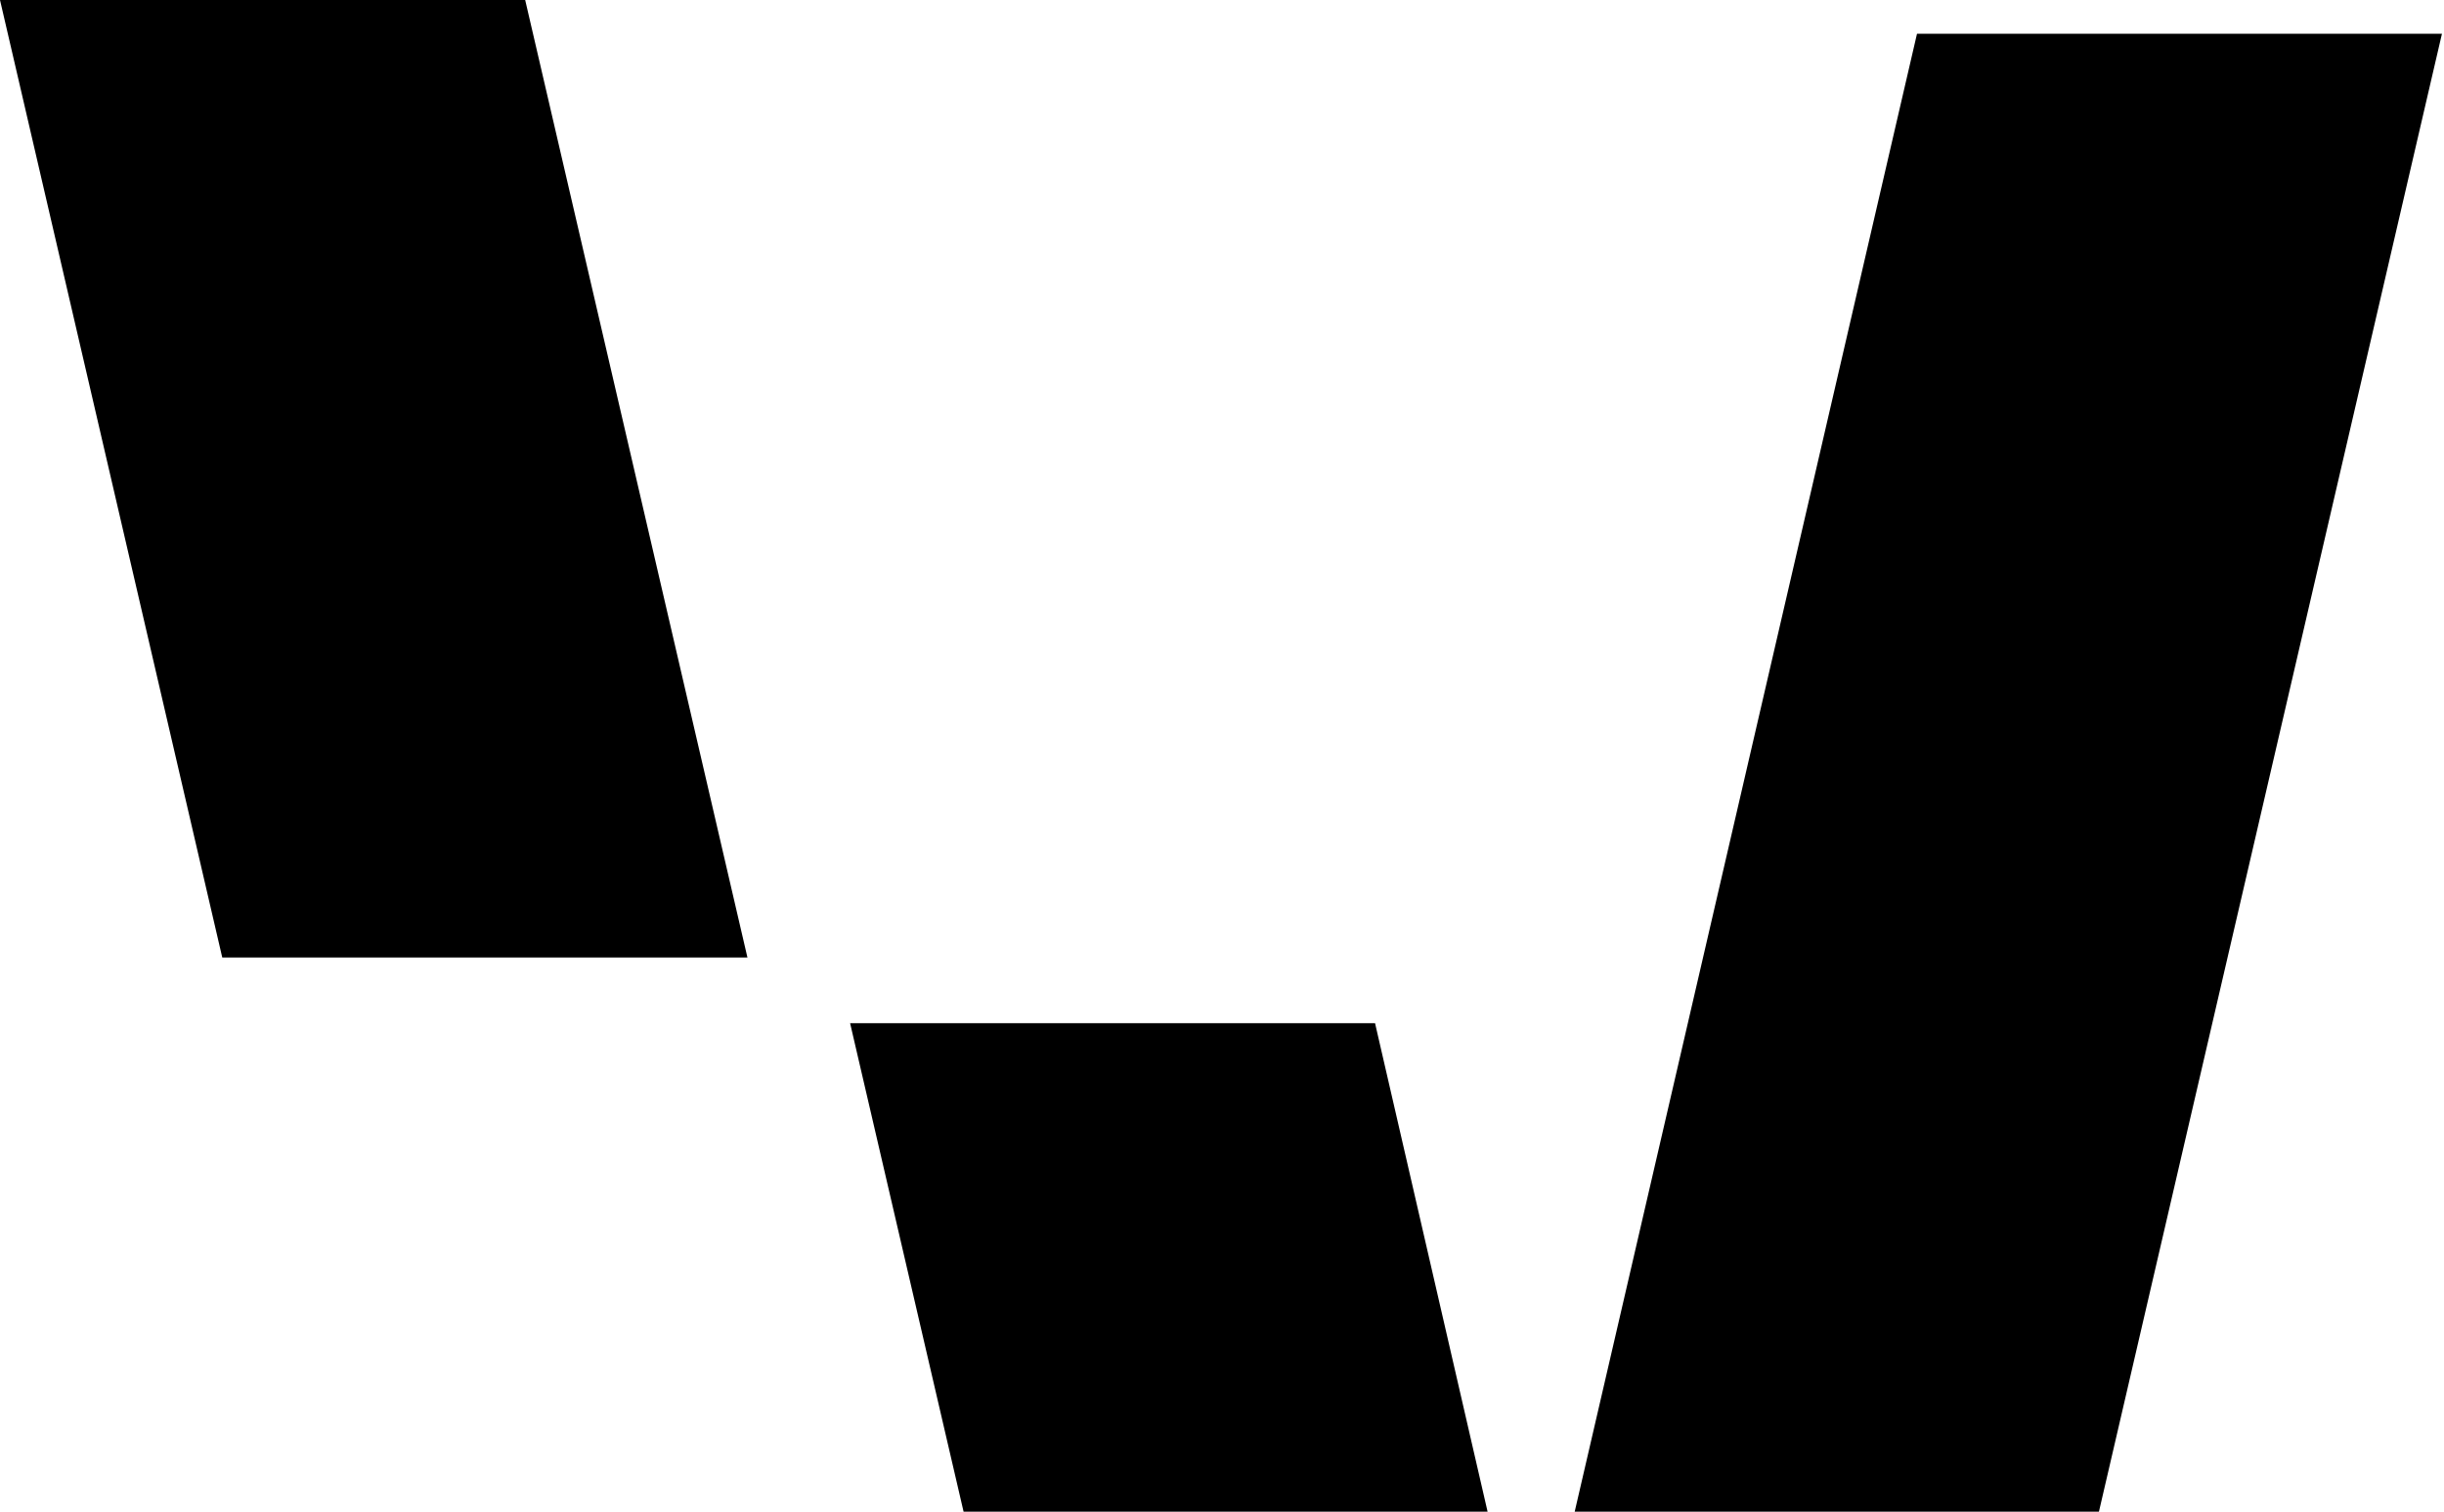
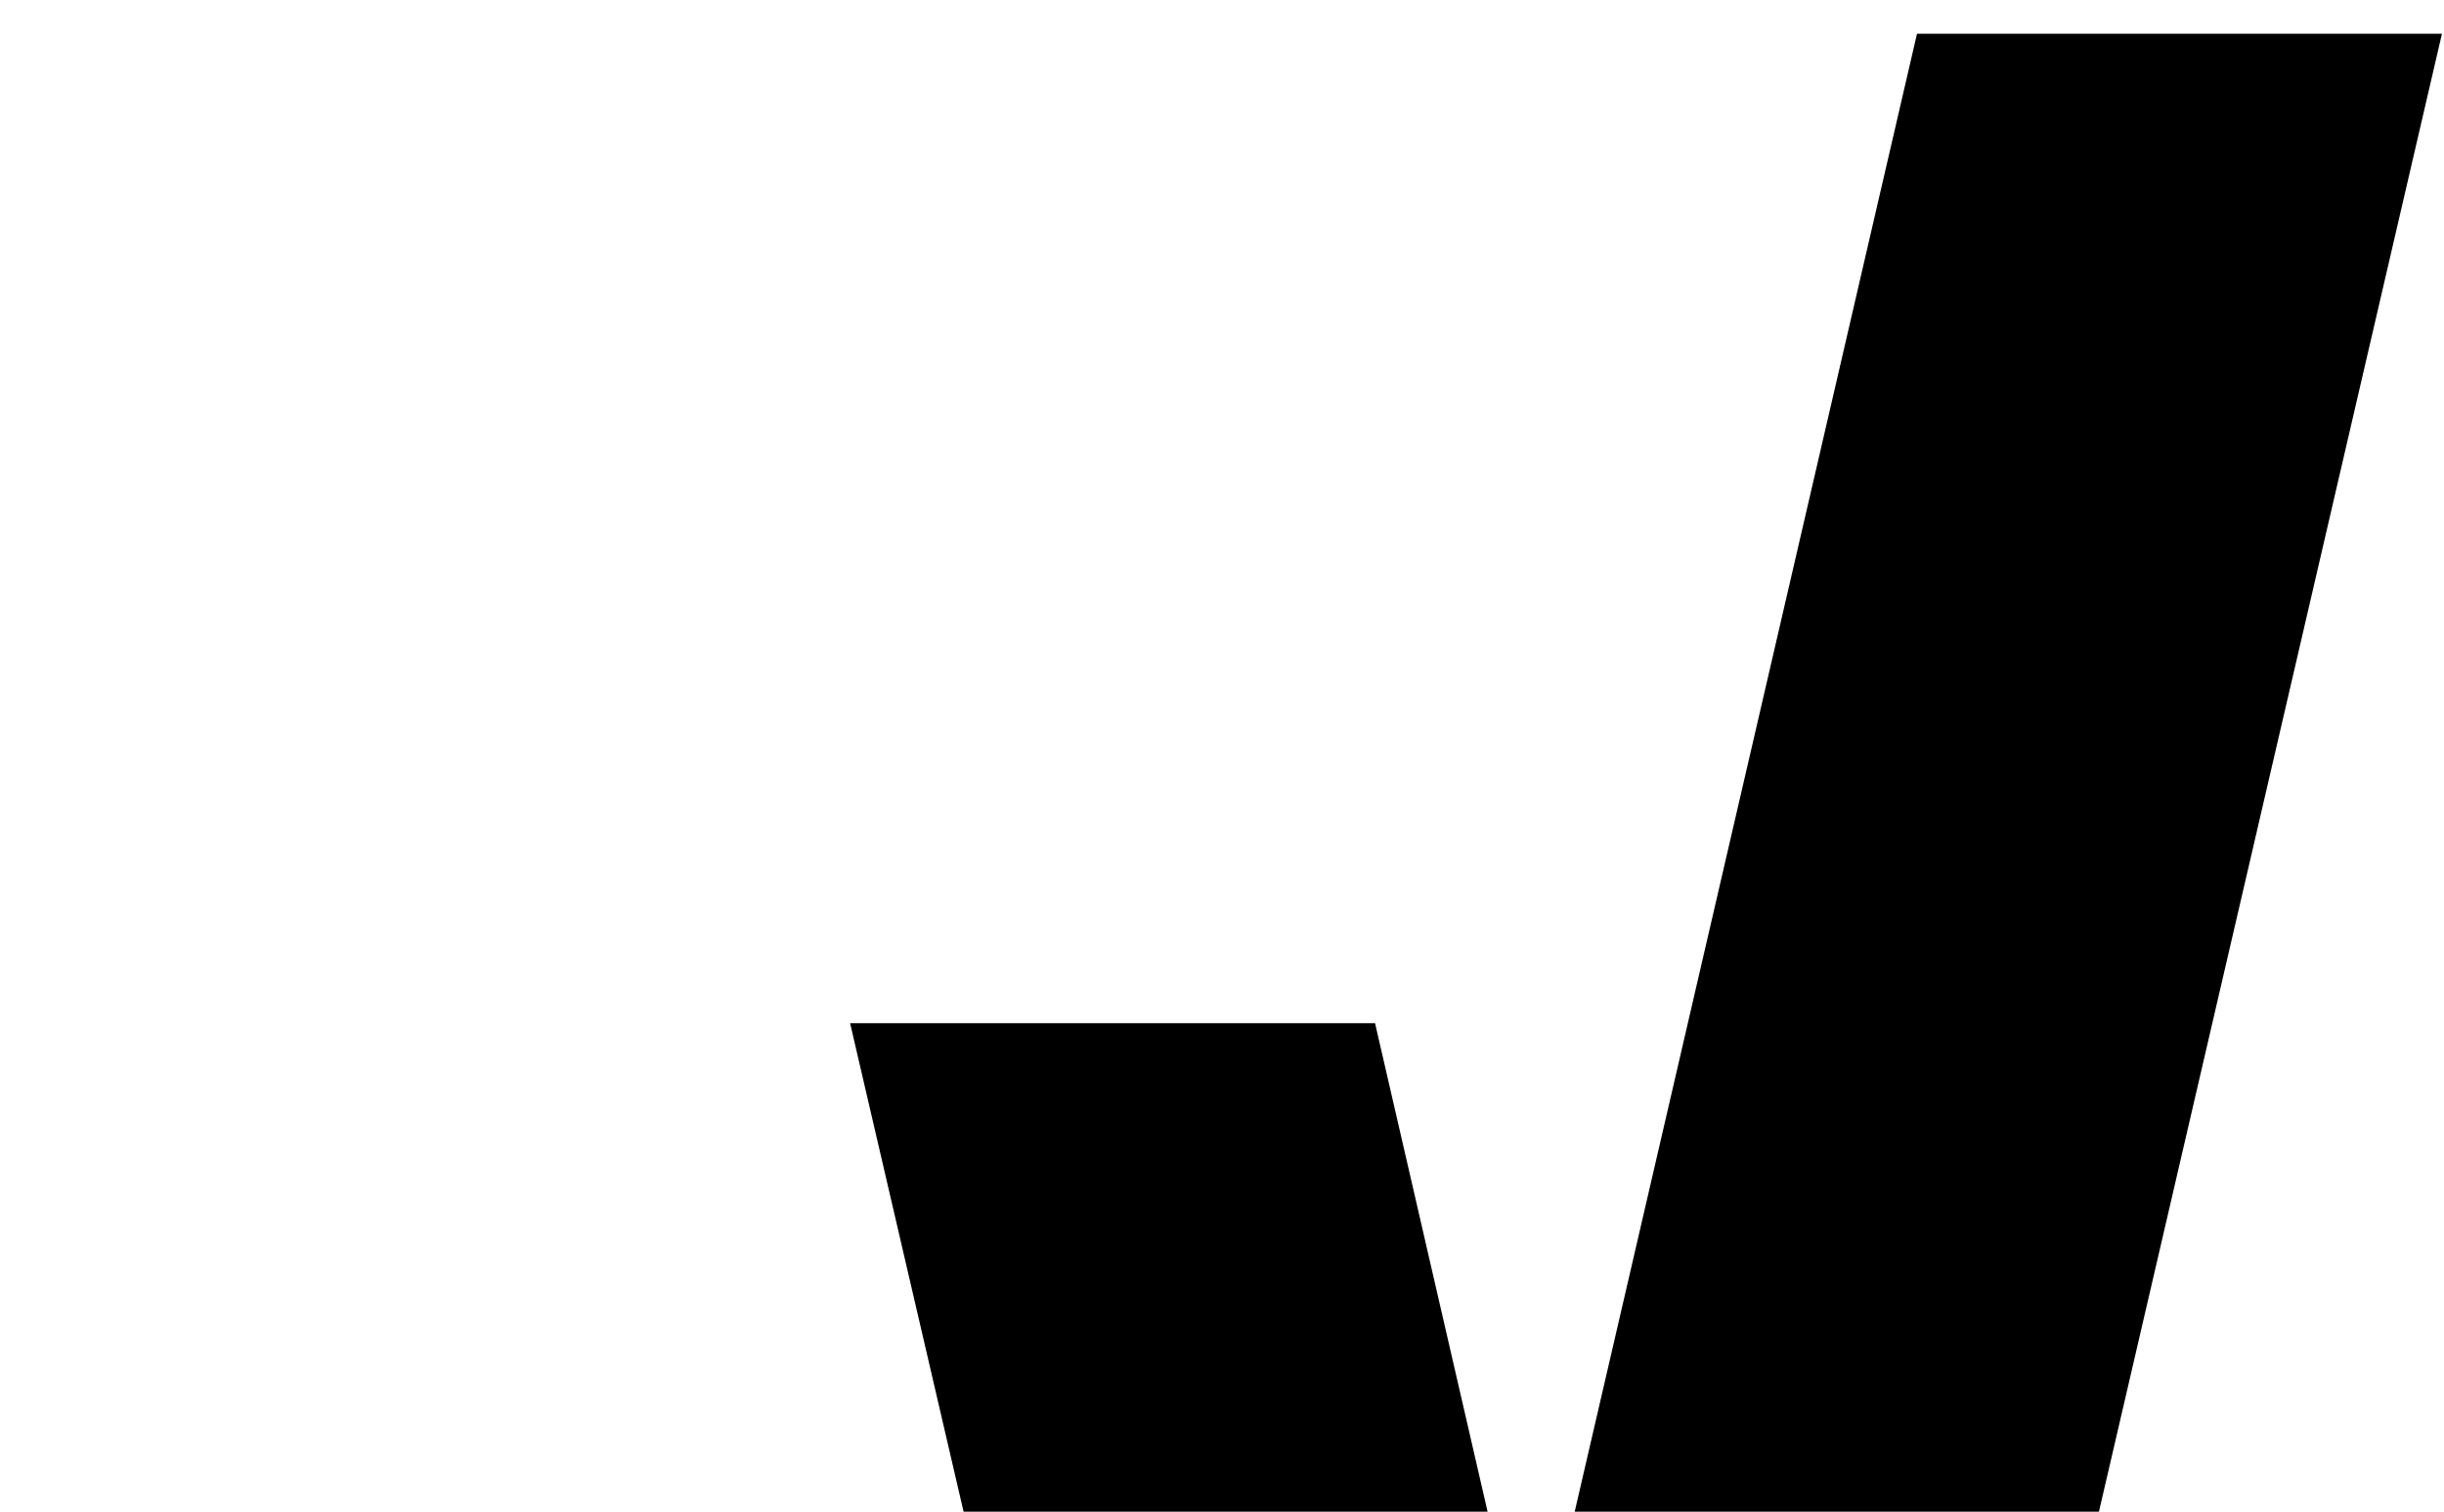
<svg xmlns="http://www.w3.org/2000/svg" width="866" height="536" viewBox="0 0 866 536" fill="none">
-   <path fill-rule="evenodd" clip-rule="evenodd" d="M0 0H186.091L264.847 339.367H78.756L0 0ZM301.222 362.635L341.431 535.766H527.107L487.23 362.635H301.222ZM679.264 11.967L557.973 535.764H743.732L865.272 11.967H679.264Z" fill="black" />
+   <path fill-rule="evenodd" clip-rule="evenodd" d="M0 0H186.091H78.756L0 0ZM301.222 362.635L341.431 535.766H527.107L487.23 362.635H301.222ZM679.264 11.967L557.973 535.764H743.732L865.272 11.967H679.264Z" fill="black" />
</svg>